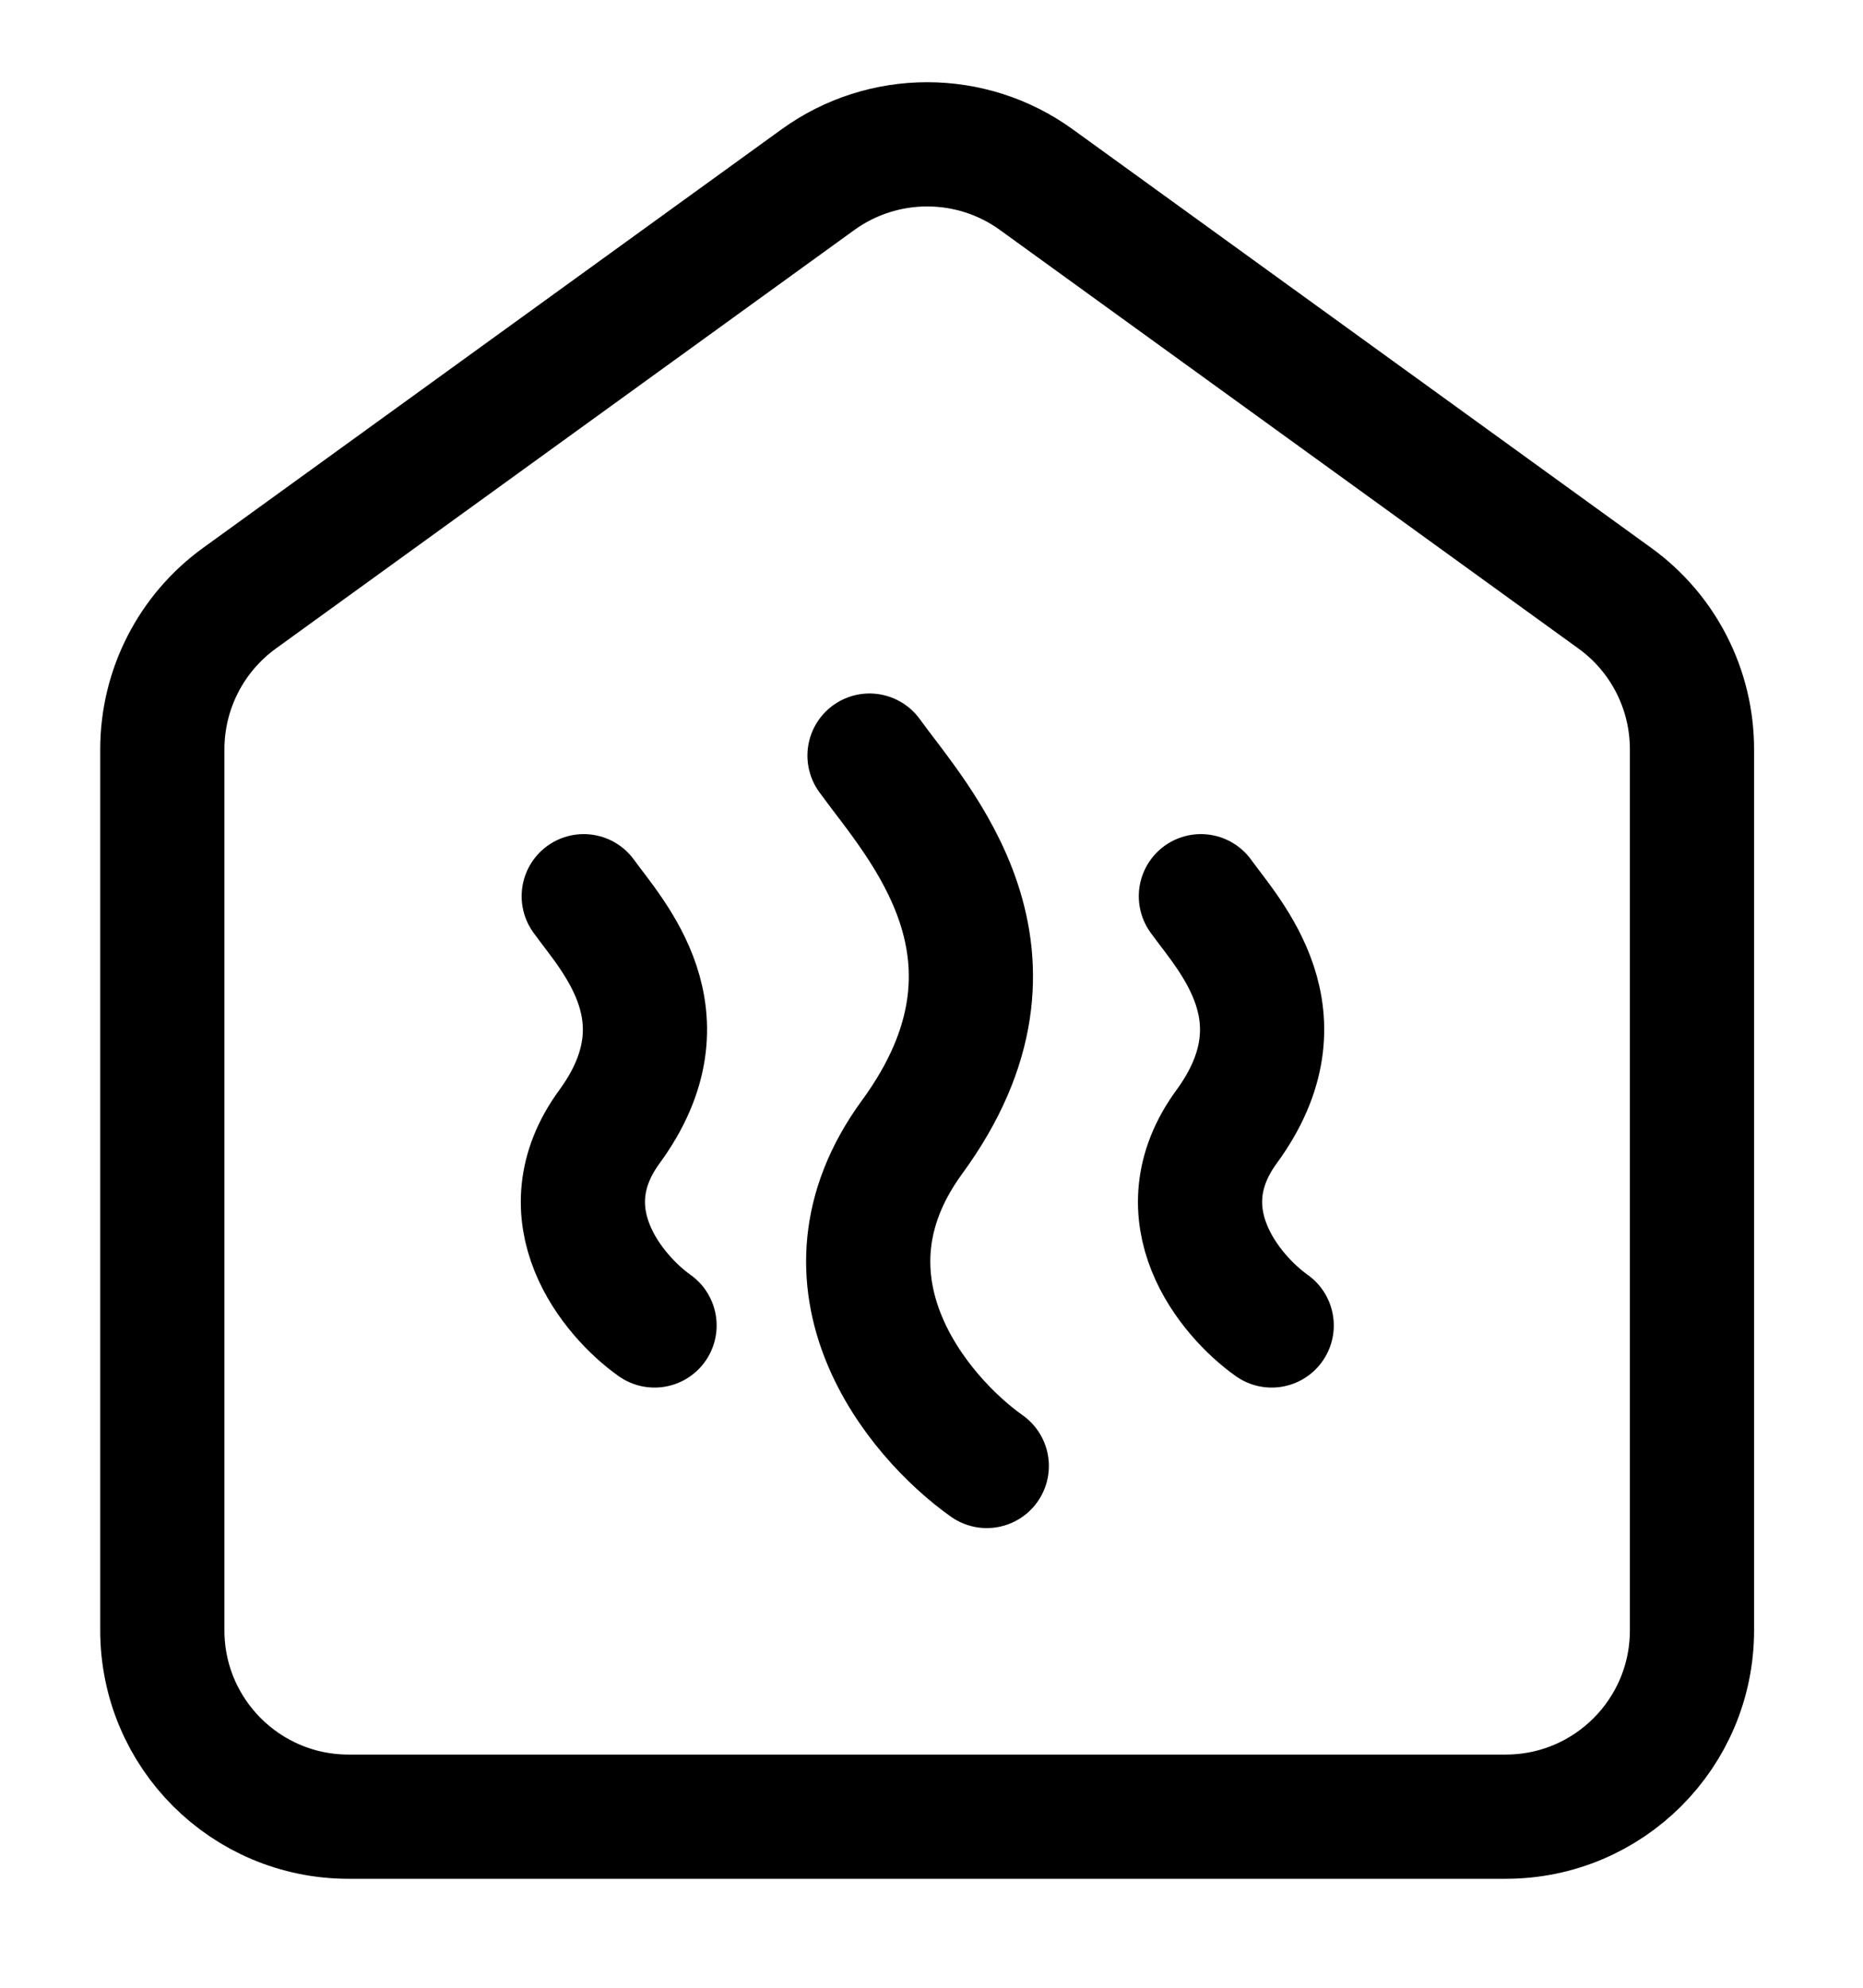
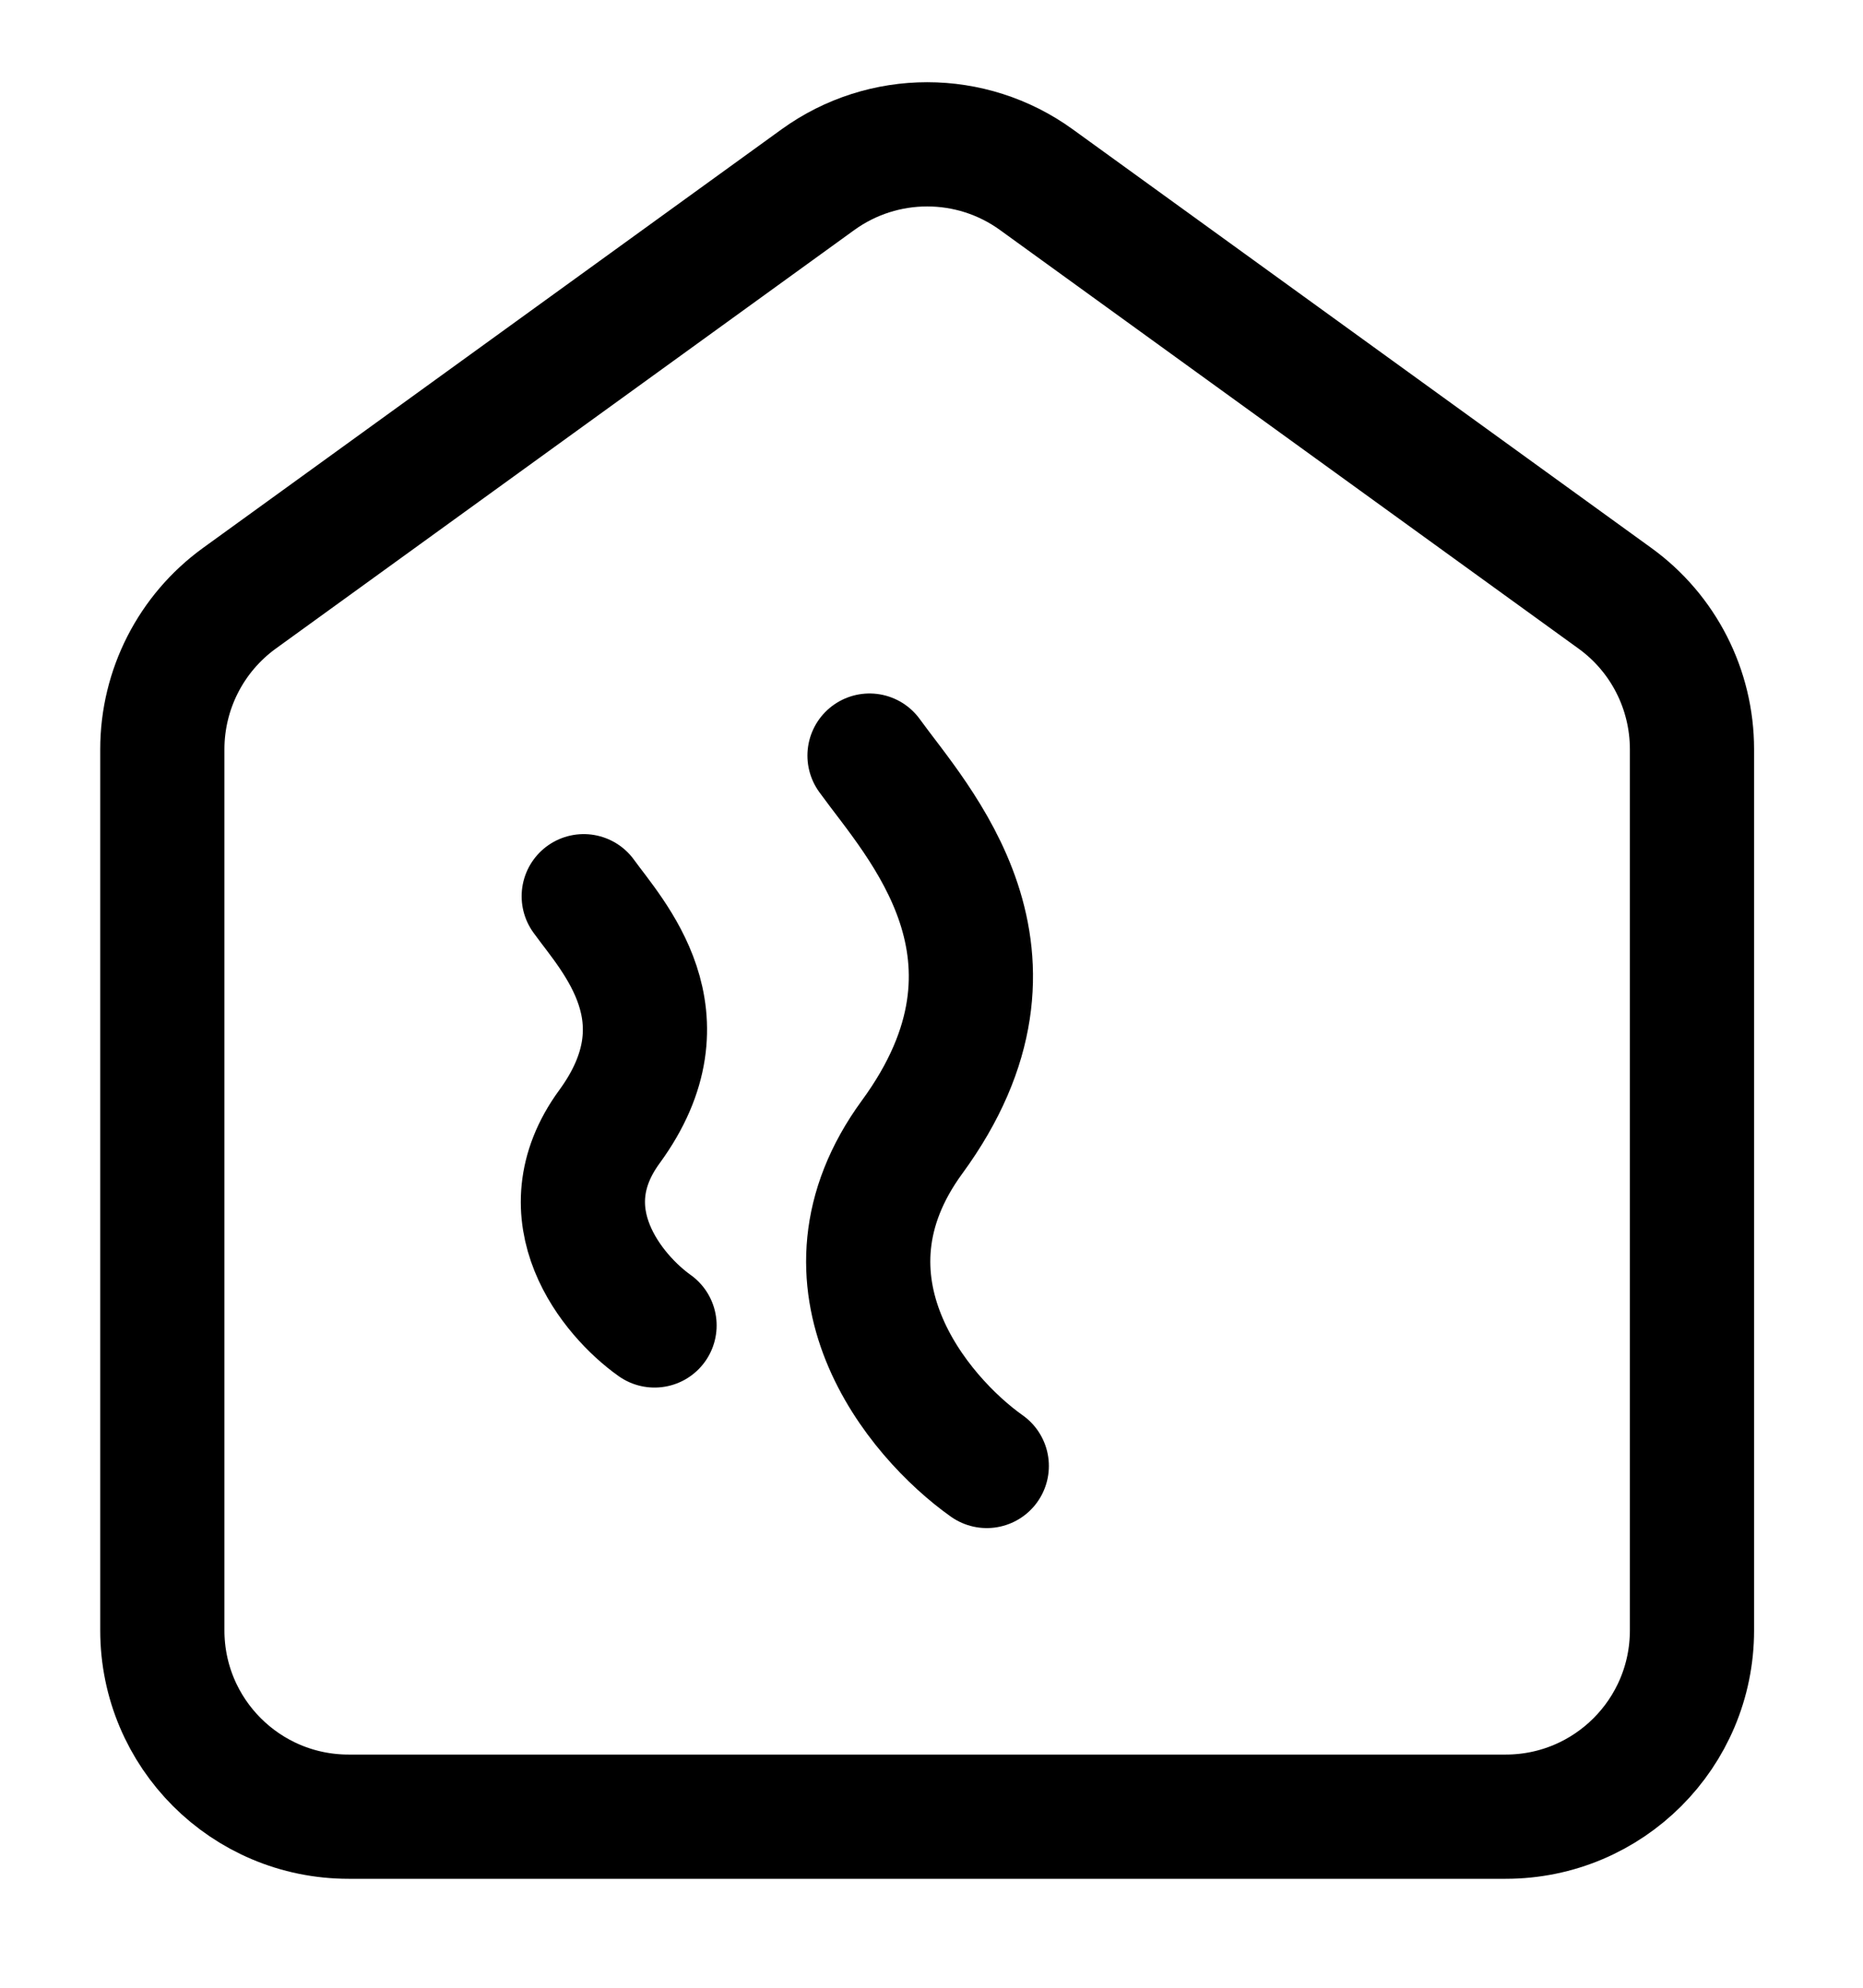
<svg xmlns="http://www.w3.org/2000/svg" width="15" height="16" viewBox="0 0 15 16" fill="none">
  <path d="M4.7 7.214C4.933 7.537 5.554 8.184 4.907 9.069C4.389 9.777 4.933 10.43 5.27 10.669" stroke="black" stroke-linecap="round" />
-   <path d="M9.669 7.214C9.902 7.537 10.523 8.184 9.876 9.069C9.358 9.777 9.902 10.43 10.239 10.669" stroke="black" stroke-linecap="round" />
  <path d="M7.001 6.082C7.387 6.617 8.415 7.688 7.344 9.152C6.487 10.324 7.387 11.405 7.945 11.8" stroke="black" stroke-linecap="round" />
  <path d="M1.307 6.031C1.307 5.55 1.538 5.098 1.927 4.816L6.586 1.446C7.111 1.067 7.82 1.067 8.344 1.446L13.003 4.816C13.393 5.098 13.623 5.55 13.623 6.031V13.123C13.623 13.952 12.952 14.623 12.123 14.623H2.807C1.978 14.623 1.307 13.952 1.307 13.123V6.031Z" stroke="black" />
</svg>